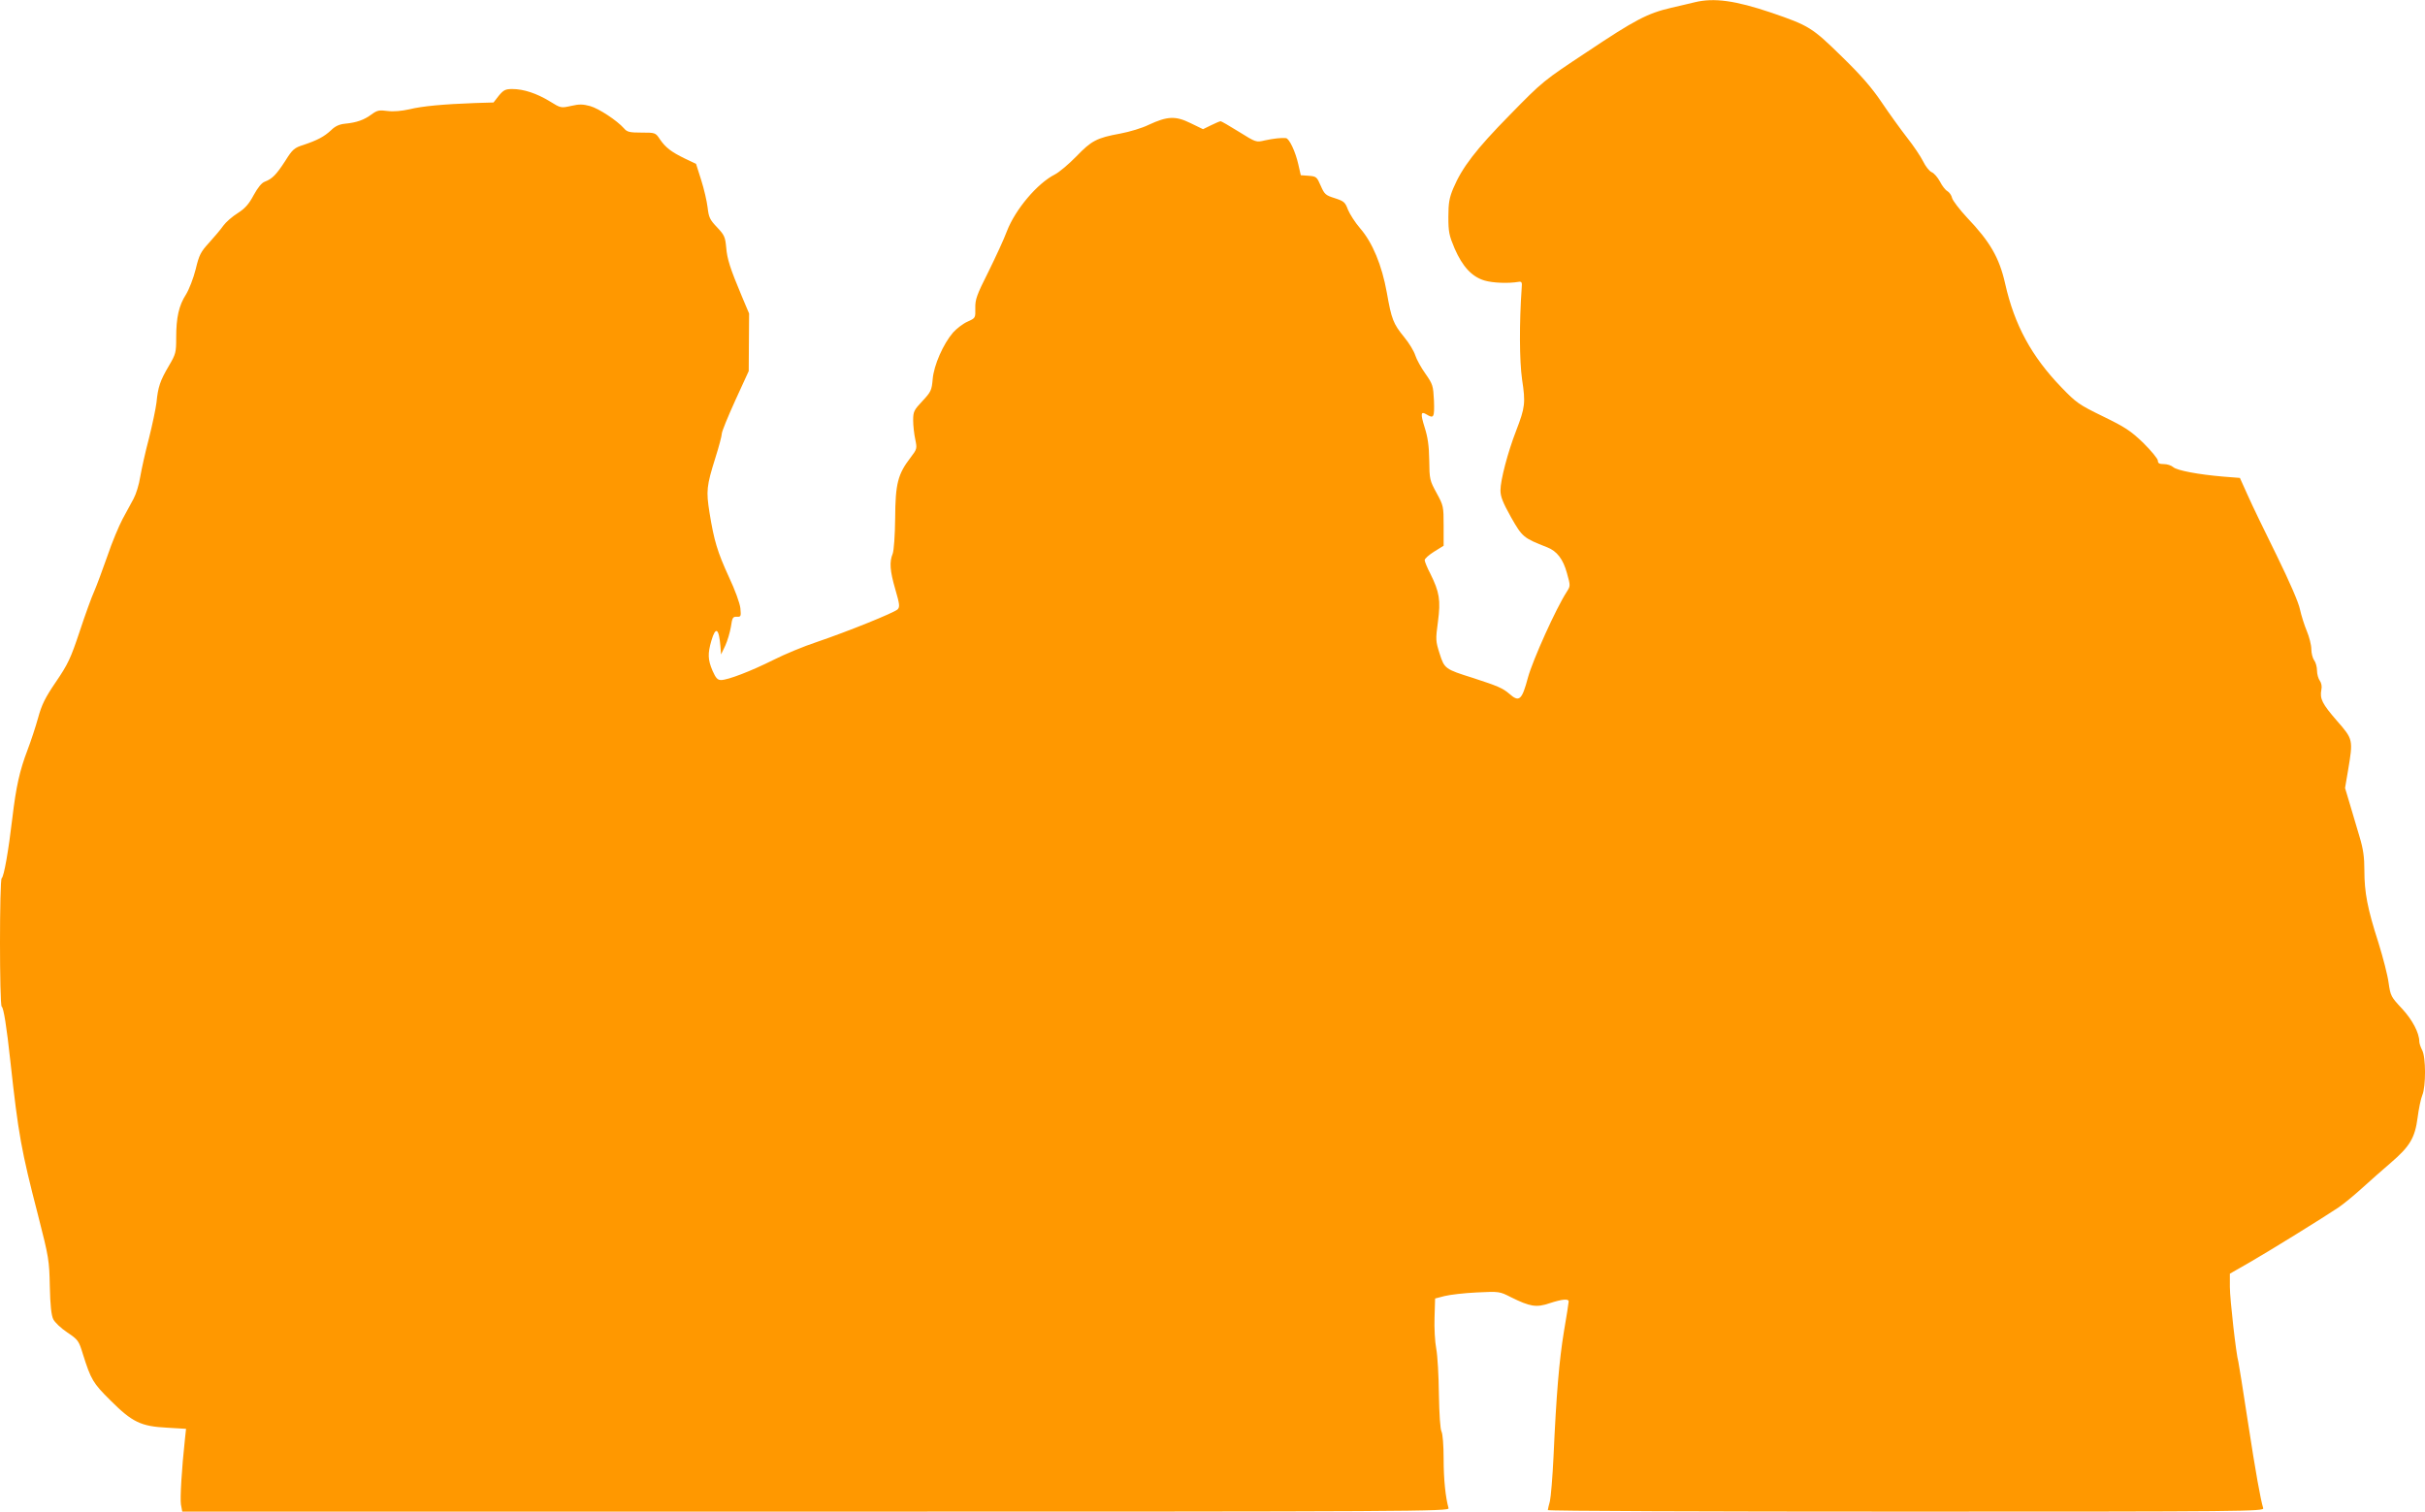
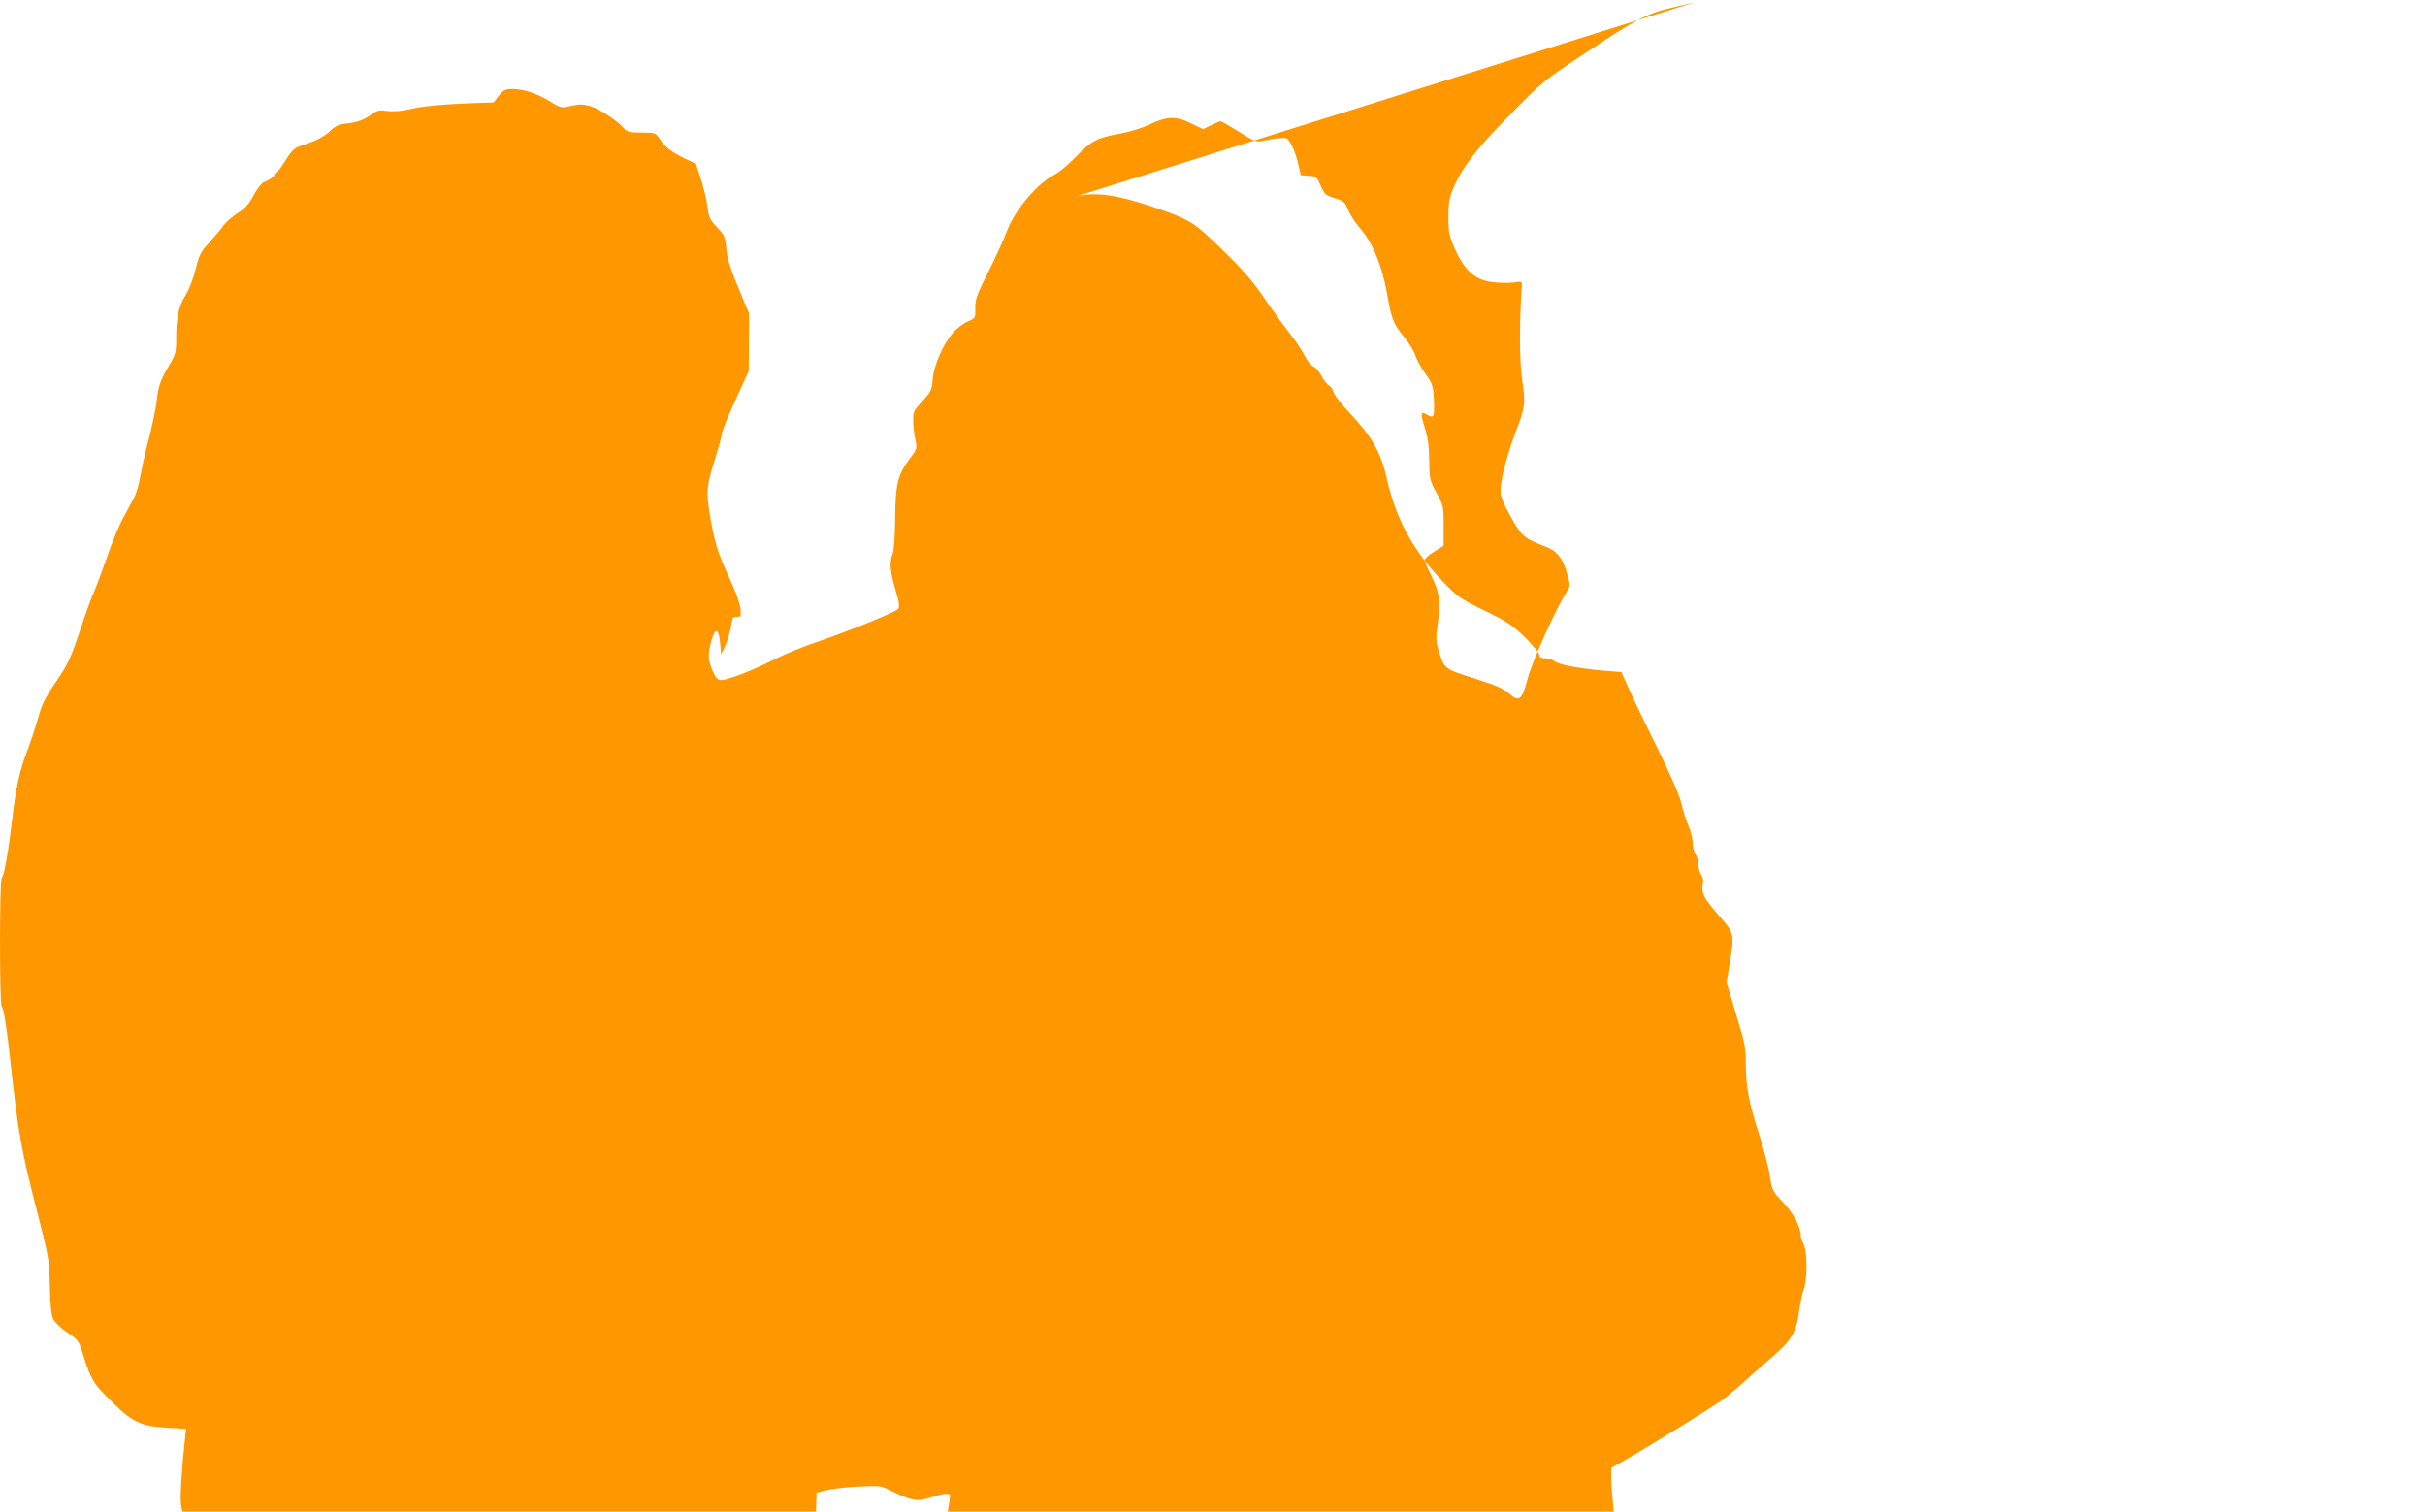
<svg xmlns="http://www.w3.org/2000/svg" version="1.0" width="1280pt" height="798pt" viewBox="0 0 1280 798" preserveAspectRatio="xMidYMid meet">
  <g transform="translate(0,798) scale(0.1,-0.1)" fill="#ff9800" stroke="none">
-     <path d="M8945 7968 c-22 -5 -78 -19 -123 -29 -126 -29 -192 -64 -445 -233 -230 -152 -234 -155 -407 -332 -181 -184 -253 -279 -299 -388 -21 -50 -26 -78 -26 -151 0 -80 4 -98 33 -167 42 -96 91 -149 158 -169 44 -13 126 -16 179 -7 17 3 20 -2 17 -32 -13 -187 -12 -384 2 -483 19 -124 16 -148 -31 -270 -45 -116 -83 -262 -83 -315 0 -34 12 -64 56 -143 60 -105 65 -109 190 -158 52 -20 85 -63 105 -137 19 -67 18 -68 -1 -98 -57 -88 -179 -359 -205 -453 -32 -120 -46 -132 -99 -85 -34 29 -59 40 -191 83 -147 46 -151 49 -176 128 -21 66 -22 74 -9 169 15 114 8 156 -40 253 -17 32 -30 65 -30 72 0 8 23 28 50 45 l50 31 0 105 c0 103 -1 107 -37 173 -36 66 -38 72 -39 173 -1 77 -8 123 -24 173 -23 74 -21 88 10 69 38 -23 42 -16 39 72 -4 80 -6 87 -45 143 -23 32 -47 76 -54 98 -7 22 -33 65 -58 95 -58 71 -67 94 -92 236 -26 144 -75 263 -141 339 -26 30 -54 74 -64 98 -15 40 -21 45 -70 61 -48 15 -54 20 -74 66 -20 46 -23 49 -63 52 l-42 3 -13 57 c-15 67 -48 138 -66 139 -25 2 -63 -2 -110 -12 -47 -11 -47 -11 -137 45 -50 31 -93 56 -97 56 -4 0 -26 -9 -50 -21 l-43 -21 -66 32 c-79 39 -122 37 -221 -9 -34 -17 -101 -37 -149 -46 -126 -23 -153 -38 -233 -121 -40 -41 -90 -83 -113 -95 -93 -47 -209 -185 -253 -299 -15 -41 -60 -138 -98 -215 -62 -123 -70 -146 -69 -192 1 -52 1 -52 -41 -71 -23 -10 -57 -36 -76 -57 -52 -60 -102 -173 -108 -247 -5 -58 -9 -67 -54 -115 -45 -48 -49 -56 -49 -102 0 -27 5 -73 11 -100 10 -49 10 -51 -25 -97 -67 -87 -80 -138 -81 -319 -1 -95 -7 -171 -13 -188 -18 -43 -15 -90 14 -189 23 -79 24 -92 12 -105 -19 -18 -264 -117 -426 -172 -67 -22 -171 -65 -230 -95 -118 -59 -240 -106 -276 -106 -19 0 -28 11 -45 49 -25 59 -26 90 -6 159 23 78 40 66 48 -33 l3 -40 22 46 c12 26 25 71 30 100 7 48 10 54 31 53 22 -1 23 2 19 45 -3 27 -28 96 -61 166 -60 131 -78 190 -102 339 -18 114 -16 139 31 289 19 60 34 117 34 128 0 11 32 89 71 175 l71 155 1 152 1 152 -38 90 c-62 148 -78 197 -83 260 -5 54 -10 65 -48 105 -38 40 -44 52 -50 105 -4 33 -19 98 -34 145 l-27 85 -59 28 c-72 35 -102 58 -132 102 -23 35 -25 35 -97 35 -62 0 -76 3 -92 22 -37 42 -133 105 -179 118 -37 10 -57 11 -100 1 -54 -12 -55 -12 -113 24 -69 42 -138 65 -198 65 -36 0 -46 -5 -71 -35 l-28 -36 -100 -3 c-162 -6 -276 -16 -344 -33 -41 -9 -83 -13 -115 -9 -44 6 -55 4 -85 -18 -39 -29 -78 -43 -139 -49 -31 -3 -53 -13 -75 -35 -37 -34 -71 -52 -145 -77 -48 -15 -58 -23 -96 -84 -48 -74 -69 -95 -108 -110 -17 -6 -37 -31 -59 -71 -25 -47 -45 -70 -84 -95 -29 -18 -63 -48 -76 -66 -13 -19 -47 -59 -75 -90 -45 -49 -53 -65 -71 -140 -12 -48 -35 -107 -51 -133 -38 -59 -52 -122 -52 -229 0 -78 -2 -86 -39 -149 -46 -78 -57 -111 -65 -193 -4 -33 -22 -118 -40 -190 -19 -71 -39 -163 -46 -203 -6 -40 -22 -91 -35 -115 -12 -23 -38 -71 -58 -107 -19 -36 -56 -123 -80 -195 -25 -71 -56 -155 -69 -185 -14 -30 -49 -127 -78 -215 -47 -141 -61 -171 -125 -265 -58 -85 -75 -121 -94 -190 -13 -47 -38 -123 -56 -170 -41 -108 -60 -191 -80 -360 -20 -170 -44 -308 -56 -316 -12 -7 -12 -671 0 -678 10 -6 26 -105 46 -291 42 -384 57 -467 146 -811 57 -223 59 -237 62 -375 2 -99 8 -153 18 -173 8 -17 41 -48 74 -70 58 -39 61 -44 83 -116 42 -133 53 -152 145 -243 115 -115 161 -137 299 -144 l100 -6 -6 -56 c-17 -156 -26 -310 -21 -343 l7 -38 3345 0 c3180 0 3344 1 3339 18 -16 57 -26 151 -26 259 0 74 -5 133 -11 145 -7 13 -12 90 -14 197 -1 97 -7 205 -14 241 -7 36 -11 110 -9 165 l3 100 50 13 c28 7 104 16 170 19 119 6 121 5 180 -25 101 -50 134 -56 204 -32 68 22 101 25 101 9 0 -6 -11 -77 -25 -158 -25 -152 -40 -328 -55 -661 -5 -107 -14 -213 -19 -235 -6 -22 -11 -43 -11 -47 0 -5 851 -8 1891 -8 1796 0 1890 1 1885 18 -14 46 -39 183 -81 457 -25 165 -48 307 -50 315 -12 40 -45 333 -45 396 l0 70 103 59 c108 62 387 235 468 289 27 18 83 64 126 103 43 39 112 100 153 135 100 86 127 131 141 238 6 47 17 100 25 119 19 46 19 200 -1 237 -8 16 -15 36 -15 45 0 46 -37 116 -92 175 -57 61 -60 66 -70 135 -5 40 -30 136 -54 213 -58 180 -74 265 -74 381 0 70 -6 113 -25 176 -14 46 -37 123 -51 172 l-26 87 16 94 c27 161 27 163 -59 261 -78 90 -91 116 -82 164 4 17 0 36 -8 47 -8 11 -15 35 -15 54 0 19 -7 44 -15 54 -8 11 -15 38 -15 59 0 22 -11 65 -24 96 -13 31 -29 82 -36 114 -7 36 -55 146 -123 285 -62 125 -131 268 -153 318 l-41 91 -89 7 c-129 11 -243 32 -263 50 -10 9 -32 16 -49 16 -24 0 -32 4 -32 18 0 10 -35 52 -77 94 -68 65 -96 83 -213 140 -127 62 -140 71 -220 154 -158 164 -247 329 -296 546 -31 138 -80 222 -201 349 -39 42 -75 89 -79 103 -3 15 -15 31 -25 37 -10 5 -28 28 -39 50 -12 22 -31 45 -44 50 -13 6 -33 32 -45 57 -13 26 -51 83 -86 127 -34 44 -94 127 -133 185 -52 77 -108 142 -212 243 -155 152 -172 162 -370 230 -190 64 -302 80 -405 55z" />
+     <path d="M8945 7968 c-22 -5 -78 -19 -123 -29 -126 -29 -192 -64 -445 -233 -230 -152 -234 -155 -407 -332 -181 -184 -253 -279 -299 -388 -21 -50 -26 -78 -26 -151 0 -80 4 -98 33 -167 42 -96 91 -149 158 -169 44 -13 126 -16 179 -7 17 3 20 -2 17 -32 -13 -187 -12 -384 2 -483 19 -124 16 -148 -31 -270 -45 -116 -83 -262 -83 -315 0 -34 12 -64 56 -143 60 -105 65 -109 190 -158 52 -20 85 -63 105 -137 19 -67 18 -68 -1 -98 -57 -88 -179 -359 -205 -453 -32 -120 -46 -132 -99 -85 -34 29 -59 40 -191 83 -147 46 -151 49 -176 128 -21 66 -22 74 -9 169 15 114 8 156 -40 253 -17 32 -30 65 -30 72 0 8 23 28 50 45 l50 31 0 105 c0 103 -1 107 -37 173 -36 66 -38 72 -39 173 -1 77 -8 123 -24 173 -23 74 -21 88 10 69 38 -23 42 -16 39 72 -4 80 -6 87 -45 143 -23 32 -47 76 -54 98 -7 22 -33 65 -58 95 -58 71 -67 94 -92 236 -26 144 -75 263 -141 339 -26 30 -54 74 -64 98 -15 40 -21 45 -70 61 -48 15 -54 20 -74 66 -20 46 -23 49 -63 52 l-42 3 -13 57 c-15 67 -48 138 -66 139 -25 2 -63 -2 -110 -12 -47 -11 -47 -11 -137 45 -50 31 -93 56 -97 56 -4 0 -26 -9 -50 -21 l-43 -21 -66 32 c-79 39 -122 37 -221 -9 -34 -17 -101 -37 -149 -46 -126 -23 -153 -38 -233 -121 -40 -41 -90 -83 -113 -95 -93 -47 -209 -185 -253 -299 -15 -41 -60 -138 -98 -215 -62 -123 -70 -146 -69 -192 1 -52 1 -52 -41 -71 -23 -10 -57 -36 -76 -57 -52 -60 -102 -173 -108 -247 -5 -58 -9 -67 -54 -115 -45 -48 -49 -56 -49 -102 0 -27 5 -73 11 -100 10 -49 10 -51 -25 -97 -67 -87 -80 -138 -81 -319 -1 -95 -7 -171 -13 -188 -18 -43 -15 -90 14 -189 23 -79 24 -92 12 -105 -19 -18 -264 -117 -426 -172 -67 -22 -171 -65 -230 -95 -118 -59 -240 -106 -276 -106 -19 0 -28 11 -45 49 -25 59 -26 90 -6 159 23 78 40 66 48 -33 l3 -40 22 46 c12 26 25 71 30 100 7 48 10 54 31 53 22 -1 23 2 19 45 -3 27 -28 96 -61 166 -60 131 -78 190 -102 339 -18 114 -16 139 31 289 19 60 34 117 34 128 0 11 32 89 71 175 l71 155 1 152 1 152 -38 90 c-62 148 -78 197 -83 260 -5 54 -10 65 -48 105 -38 40 -44 52 -50 105 -4 33 -19 98 -34 145 l-27 85 -59 28 c-72 35 -102 58 -132 102 -23 35 -25 35 -97 35 -62 0 -76 3 -92 22 -37 42 -133 105 -179 118 -37 10 -57 11 -100 1 -54 -12 -55 -12 -113 24 -69 42 -138 65 -198 65 -36 0 -46 -5 -71 -35 l-28 -36 -100 -3 c-162 -6 -276 -16 -344 -33 -41 -9 -83 -13 -115 -9 -44 6 -55 4 -85 -18 -39 -29 -78 -43 -139 -49 -31 -3 -53 -13 -75 -35 -37 -34 -71 -52 -145 -77 -48 -15 -58 -23 -96 -84 -48 -74 -69 -95 -108 -110 -17 -6 -37 -31 -59 -71 -25 -47 -45 -70 -84 -95 -29 -18 -63 -48 -76 -66 -13 -19 -47 -59 -75 -90 -45 -49 -53 -65 -71 -140 -12 -48 -35 -107 -51 -133 -38 -59 -52 -122 -52 -229 0 -78 -2 -86 -39 -149 -46 -78 -57 -111 -65 -193 -4 -33 -22 -118 -40 -190 -19 -71 -39 -163 -46 -203 -6 -40 -22 -91 -35 -115 -12 -23 -38 -71 -58 -107 -19 -36 -56 -123 -80 -195 -25 -71 -56 -155 -69 -185 -14 -30 -49 -127 -78 -215 -47 -141 -61 -171 -125 -265 -58 -85 -75 -121 -94 -190 -13 -47 -38 -123 -56 -170 -41 -108 -60 -191 -80 -360 -20 -170 -44 -308 -56 -316 -12 -7 -12 -671 0 -678 10 -6 26 -105 46 -291 42 -384 57 -467 146 -811 57 -223 59 -237 62 -375 2 -99 8 -153 18 -173 8 -17 41 -48 74 -70 58 -39 61 -44 83 -116 42 -133 53 -152 145 -243 115 -115 161 -137 299 -144 l100 -6 -6 -56 c-17 -156 -26 -310 -21 -343 l7 -38 3345 0 l3 100 50 13 c28 7 104 16 170 19 119 6 121 5 180 -25 101 -50 134 -56 204 -32 68 22 101 25 101 9 0 -6 -11 -77 -25 -158 -25 -152 -40 -328 -55 -661 -5 -107 -14 -213 -19 -235 -6 -22 -11 -43 -11 -47 0 -5 851 -8 1891 -8 1796 0 1890 1 1885 18 -14 46 -39 183 -81 457 -25 165 -48 307 -50 315 -12 40 -45 333 -45 396 l0 70 103 59 c108 62 387 235 468 289 27 18 83 64 126 103 43 39 112 100 153 135 100 86 127 131 141 238 6 47 17 100 25 119 19 46 19 200 -1 237 -8 16 -15 36 -15 45 0 46 -37 116 -92 175 -57 61 -60 66 -70 135 -5 40 -30 136 -54 213 -58 180 -74 265 -74 381 0 70 -6 113 -25 176 -14 46 -37 123 -51 172 l-26 87 16 94 c27 161 27 163 -59 261 -78 90 -91 116 -82 164 4 17 0 36 -8 47 -8 11 -15 35 -15 54 0 19 -7 44 -15 54 -8 11 -15 38 -15 59 0 22 -11 65 -24 96 -13 31 -29 82 -36 114 -7 36 -55 146 -123 285 -62 125 -131 268 -153 318 l-41 91 -89 7 c-129 11 -243 32 -263 50 -10 9 -32 16 -49 16 -24 0 -32 4 -32 18 0 10 -35 52 -77 94 -68 65 -96 83 -213 140 -127 62 -140 71 -220 154 -158 164 -247 329 -296 546 -31 138 -80 222 -201 349 -39 42 -75 89 -79 103 -3 15 -15 31 -25 37 -10 5 -28 28 -39 50 -12 22 -31 45 -44 50 -13 6 -33 32 -45 57 -13 26 -51 83 -86 127 -34 44 -94 127 -133 185 -52 77 -108 142 -212 243 -155 152 -172 162 -370 230 -190 64 -302 80 -405 55z" />
  </g>
</svg>